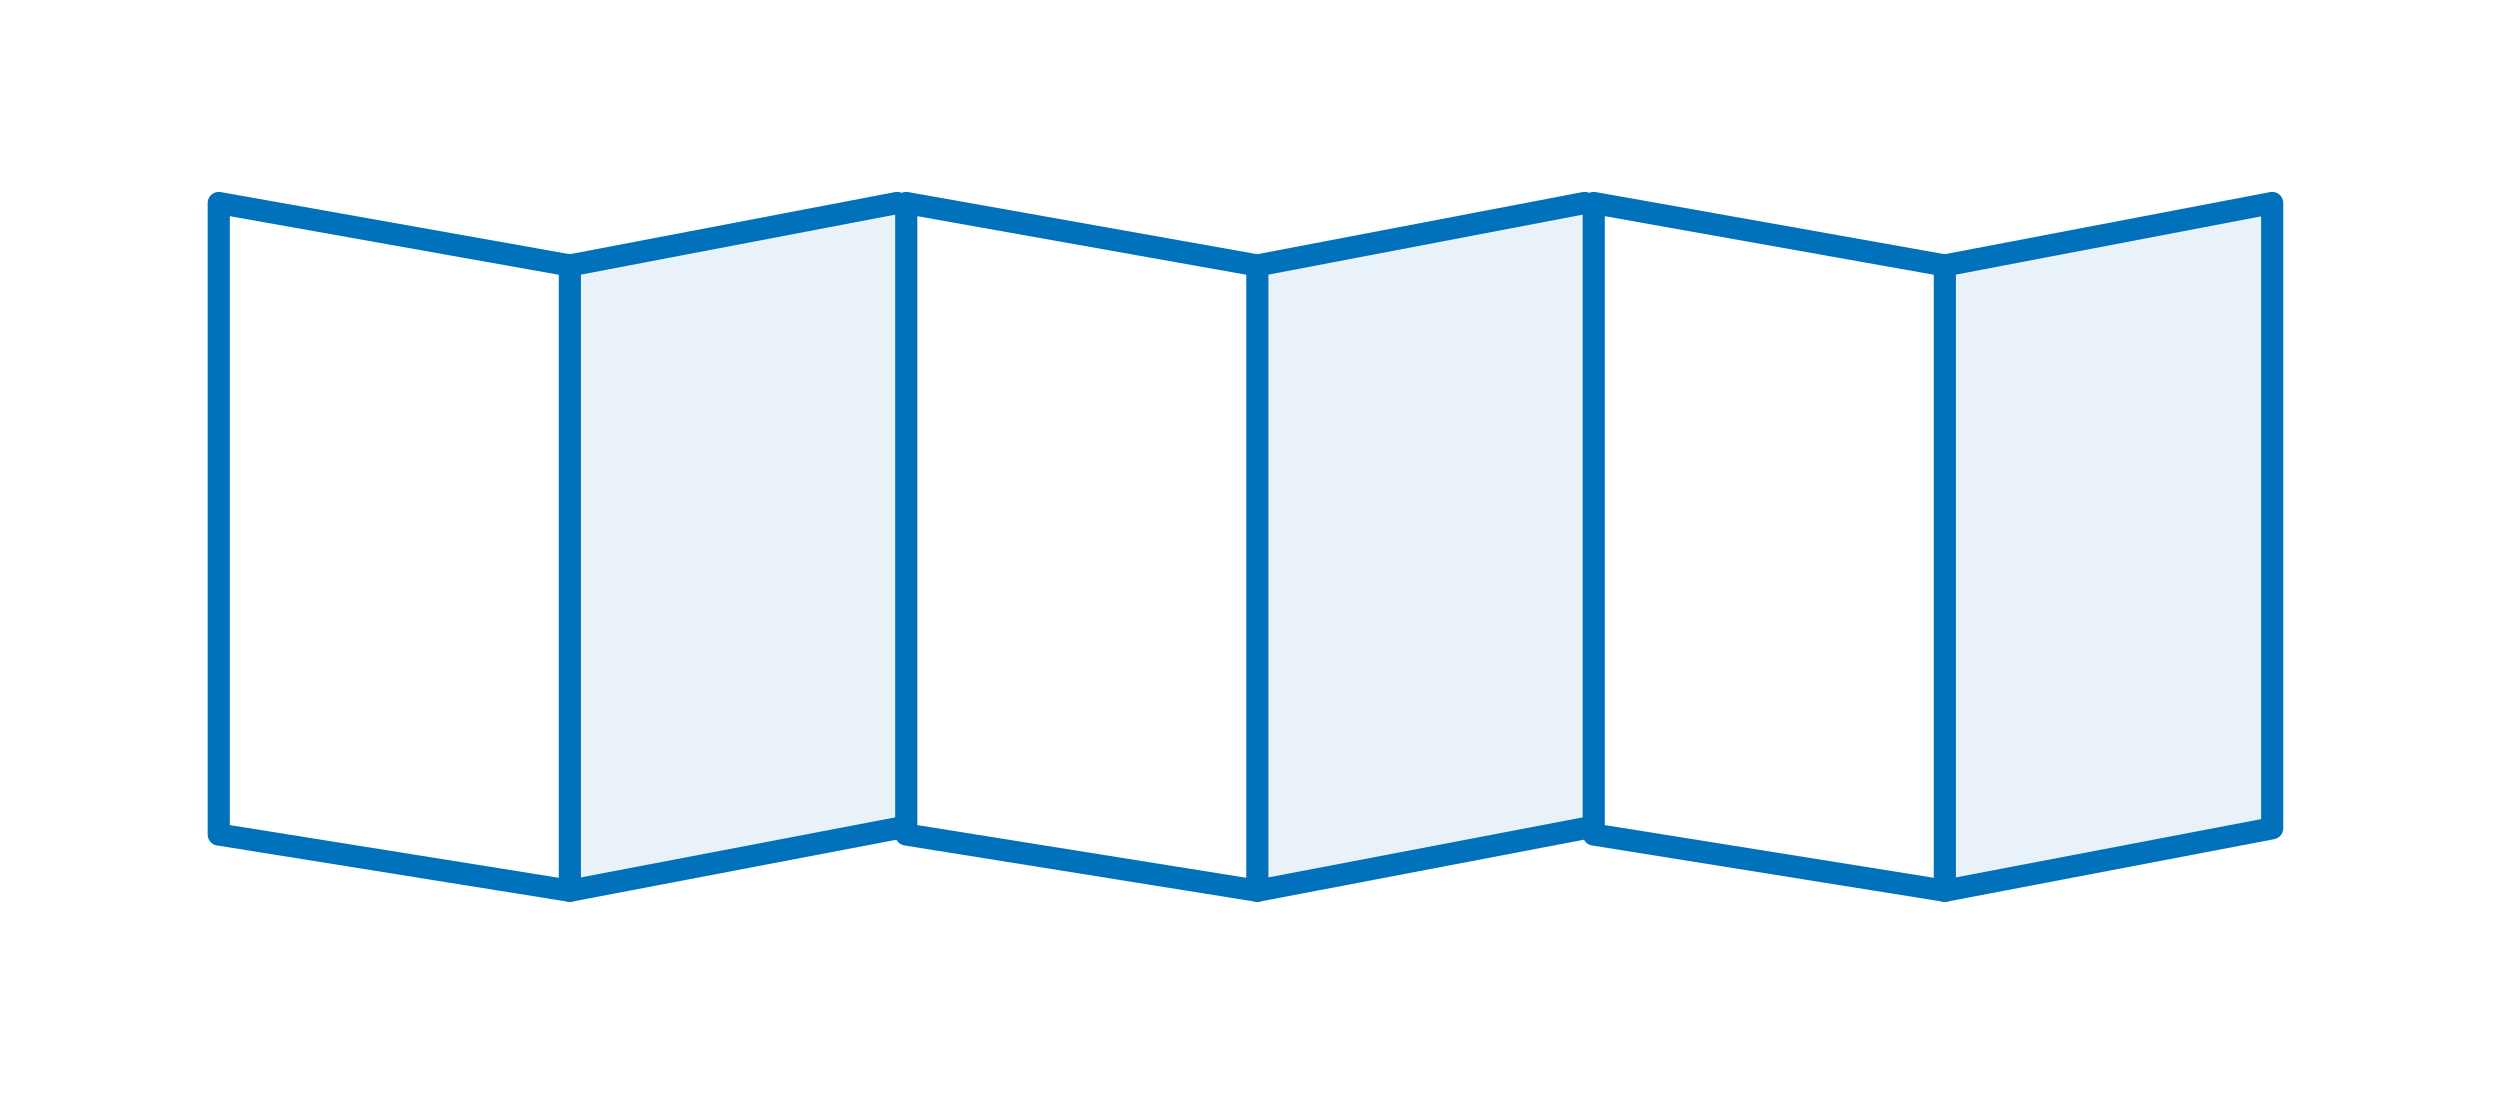
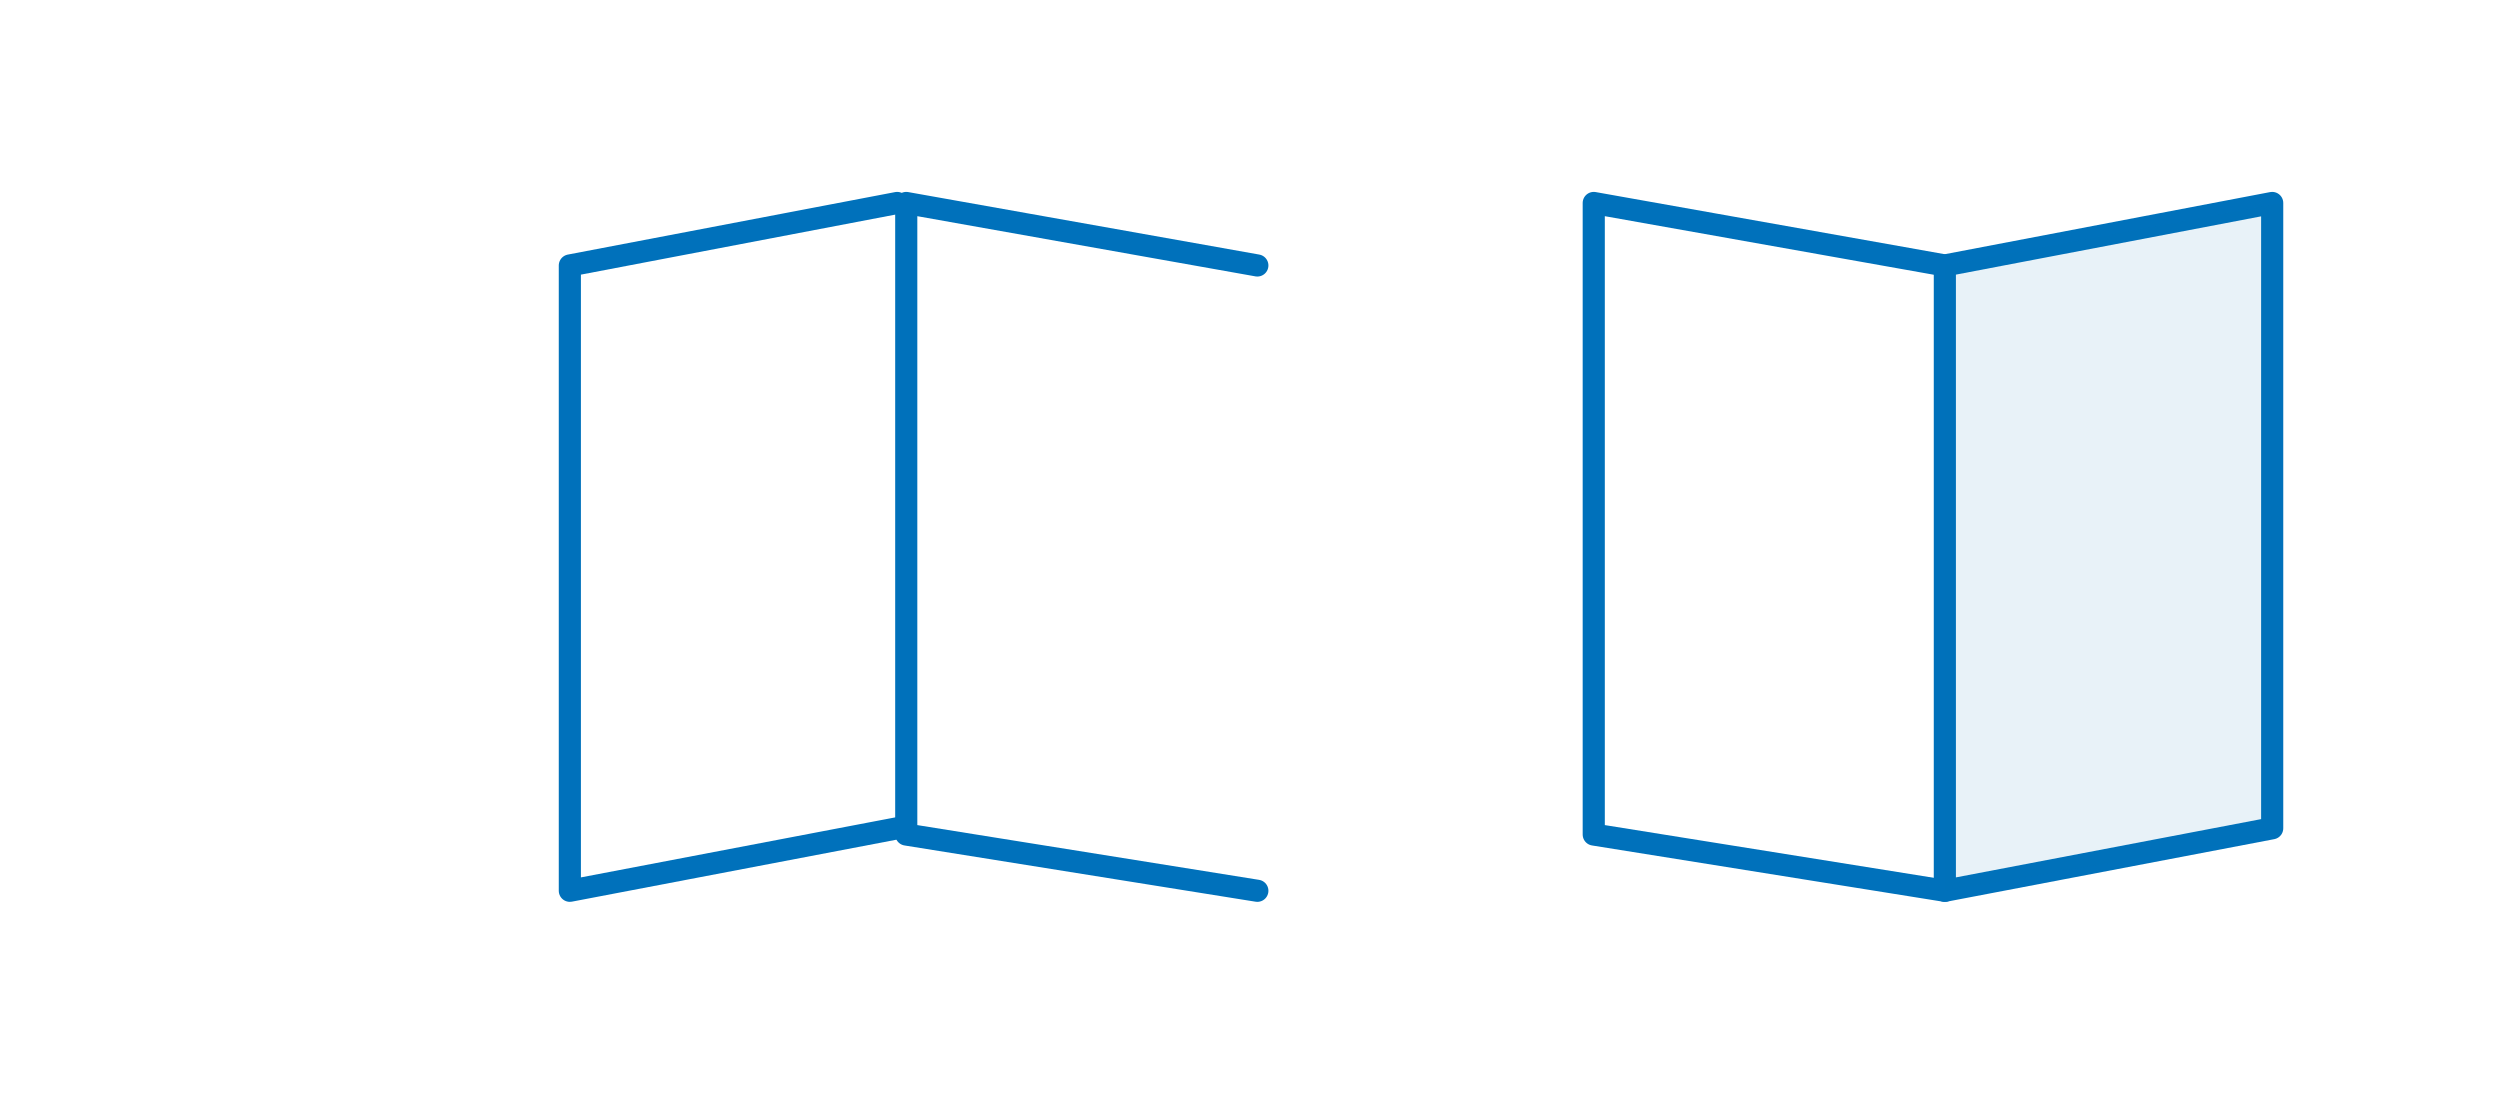
<svg xmlns="http://www.w3.org/2000/svg" id="Calque_1" data-name="Calque 1" viewBox="0 0 160 70">
  <polygon points="145.42 12.99 145.42 53.01 124.47 57.01 124.47 16.99 145.42 12.99" style="fill:none;stroke:#0071bb;stroke-linecap:round;stroke-linejoin:round;stroke-width:1.417px" />
  <polyline points="124.47 16.99 102 12.99 102 53.41 124.47 57.01" style="fill:none;stroke:#0071bb;stroke-linecap:round;stroke-linejoin:round;stroke-width:1.417px" />
-   <polyline points="101.42 53.01 80.47 57.01 80.47 16.99 101.42 12.99" style="fill:none;stroke:#0071bb;stroke-linecap:round;stroke-linejoin:round;stroke-width:1.417px" />
  <polyline points="80.47 16.99 58 12.99 58 53.41 80.47 57.01" style="fill:none;stroke:#0071bb;stroke-linecap:round;stroke-linejoin:round;stroke-width:1.417px" />
  <polyline points="57.42 53.01 36.47 57.01 36.47 16.99 57.42 12.99" style="fill:none;stroke:#0071bb;stroke-linecap:round;stroke-linejoin:round;stroke-width:1.417px" />
-   <polyline points="36.47 57.01 14 53.41 14 12.99 36.47 16.99" style="fill:none;stroke:#0071bb;stroke-linecap:round;stroke-linejoin:round;stroke-width:1.417px" />
-   <polygon points="36.47 16.99 58 12.99 58 53.41 36.47 57.01 36.47 16.99" style="fill:#0071bb;opacity:0.09" />
-   <polygon points="80.47 16.99 102 12.99 102 53.41 80.47 57.01 80.47 16.99" style="fill:#0071bb;opacity:0.09" />
  <polygon points="124.47 16.99 146 12.99 146 53.41 124.47 57.01 124.47 16.99" style="fill:#0071bb;opacity:0.09" />
</svg>